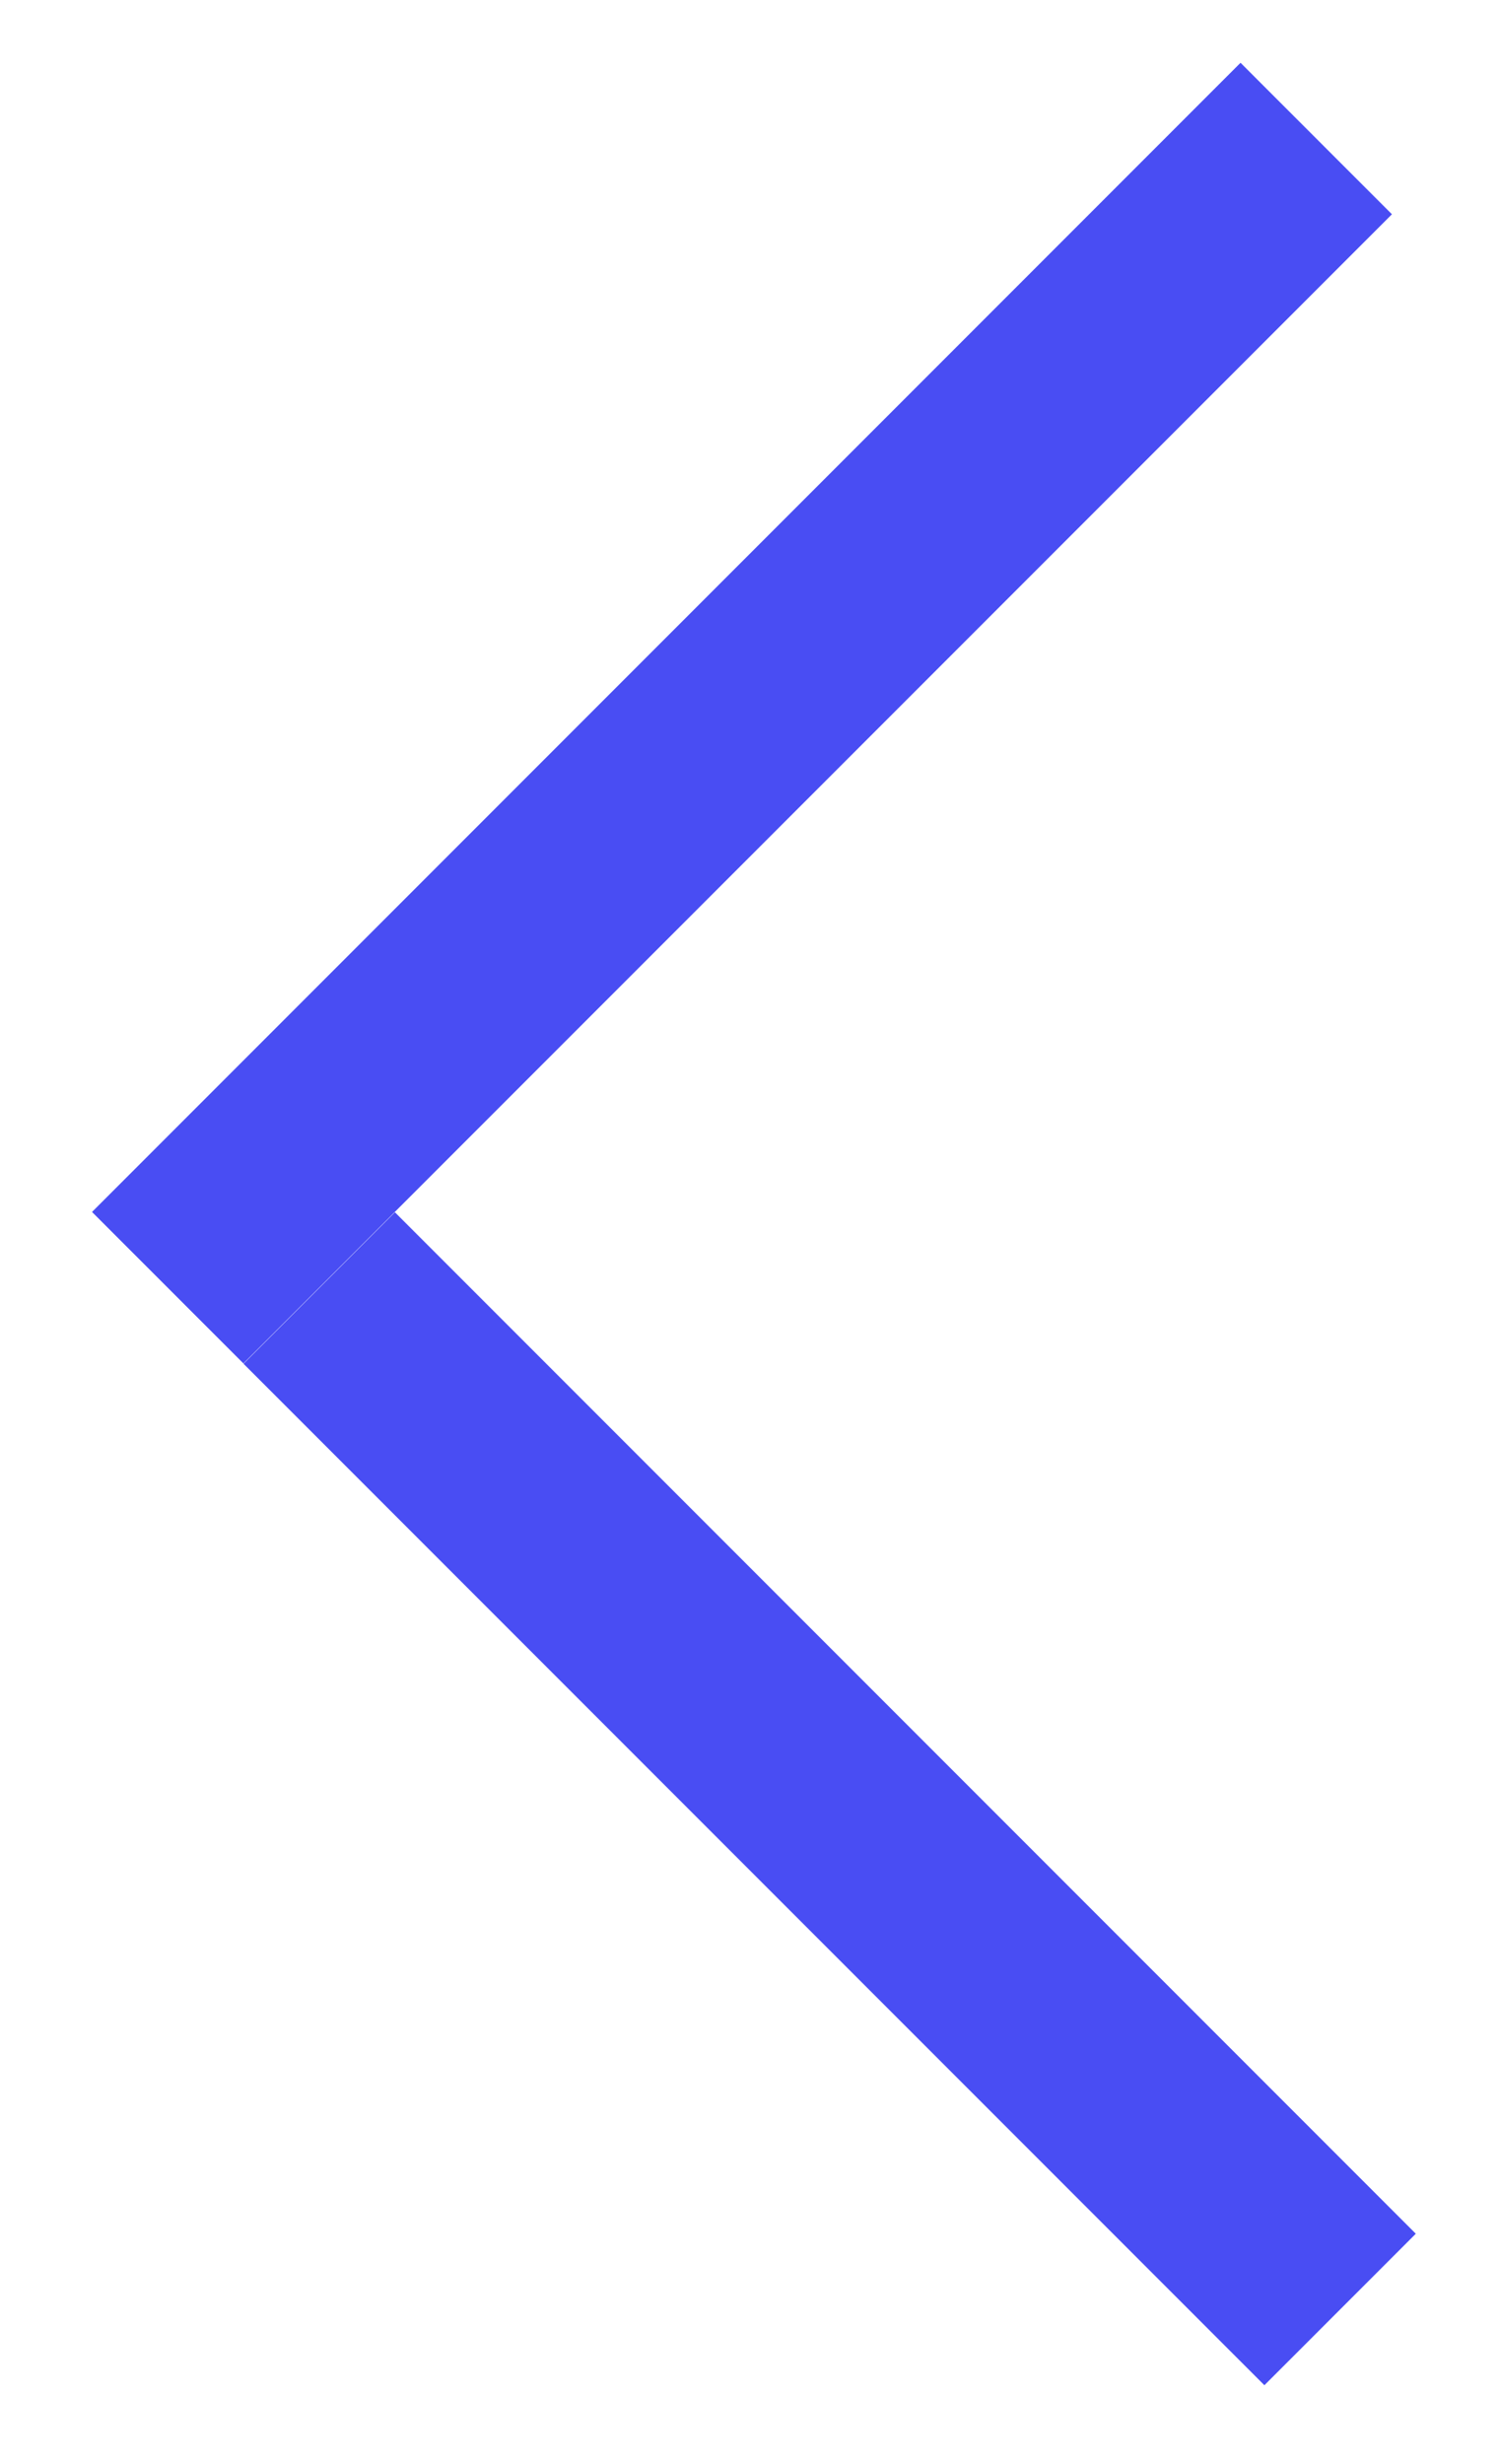
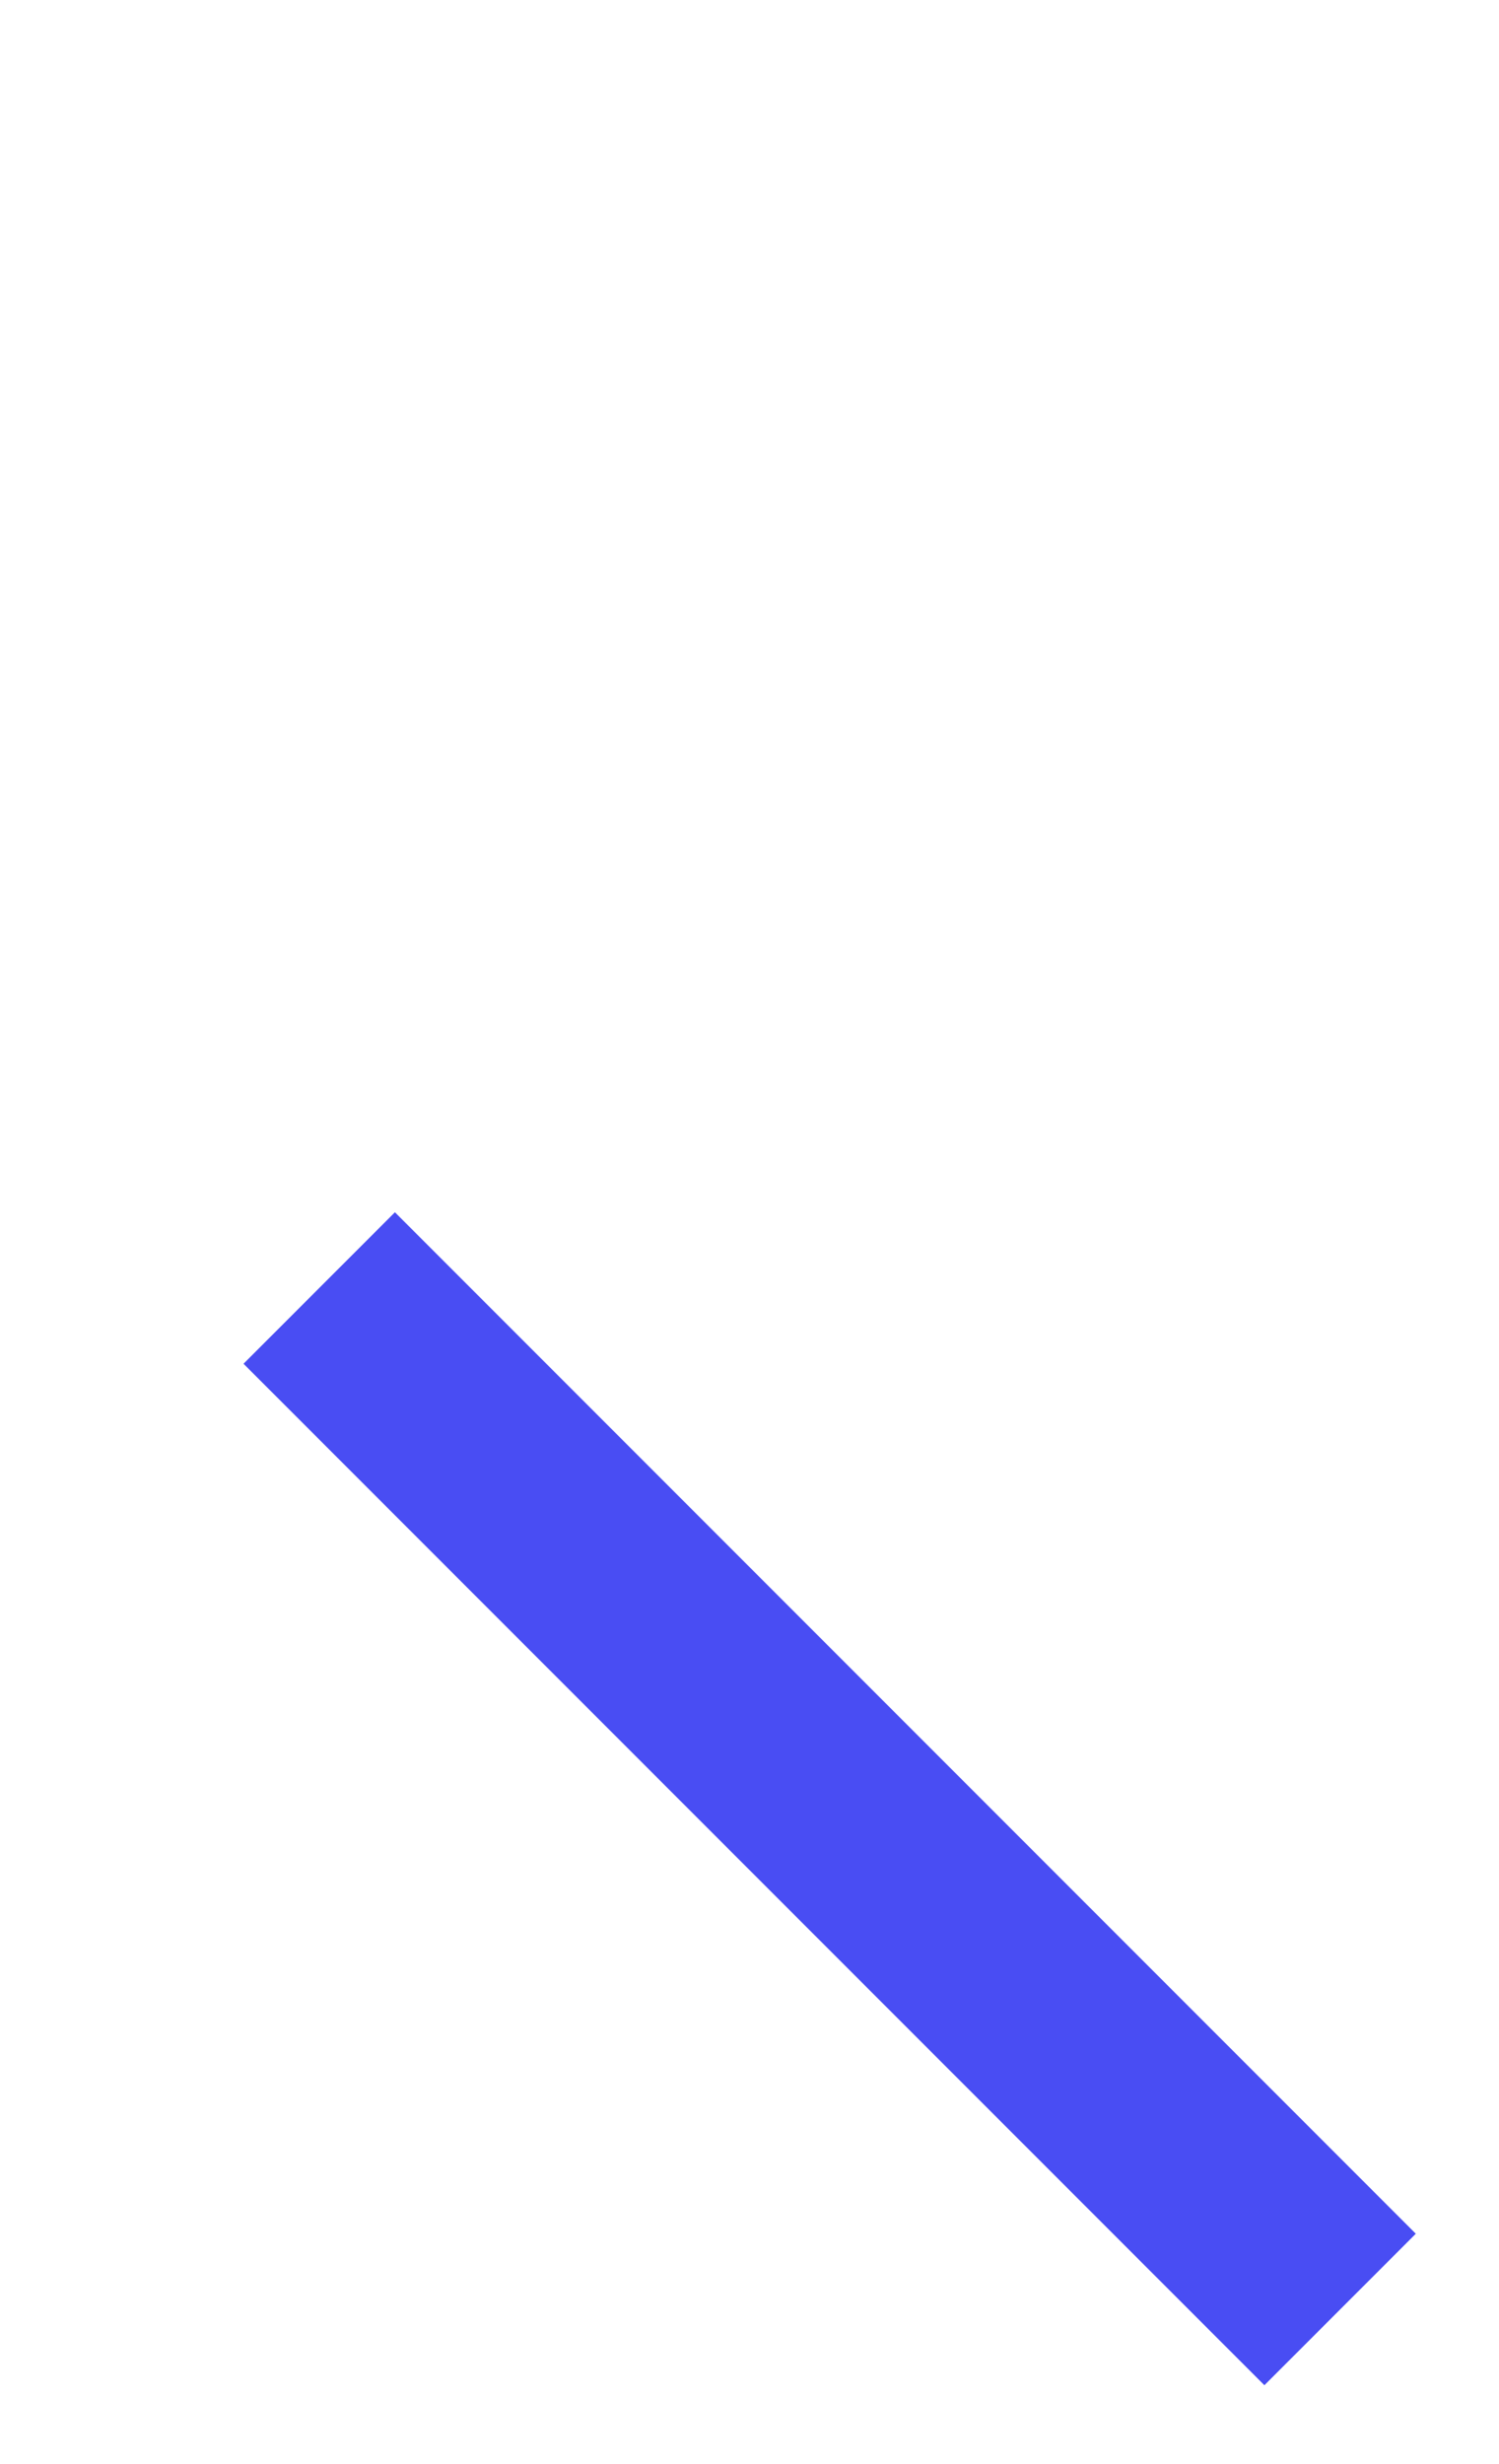
<svg xmlns="http://www.w3.org/2000/svg" width="14" height="23" viewBox="0 0 14 23" fill="none">
  <line y1="-1" x2="13.486" y2="-1" transform="matrix(-0.707 -0.707 -0.707 0.707 11.809 22.264)" stroke="#494DF3" stroke-width="2" />
-   <line y1="-1" x2="15.172" y2="-1" transform="matrix(-0.707 0.707 0.707 0.707 13 2)" stroke="#494DF3" stroke-width="2" />
</svg>